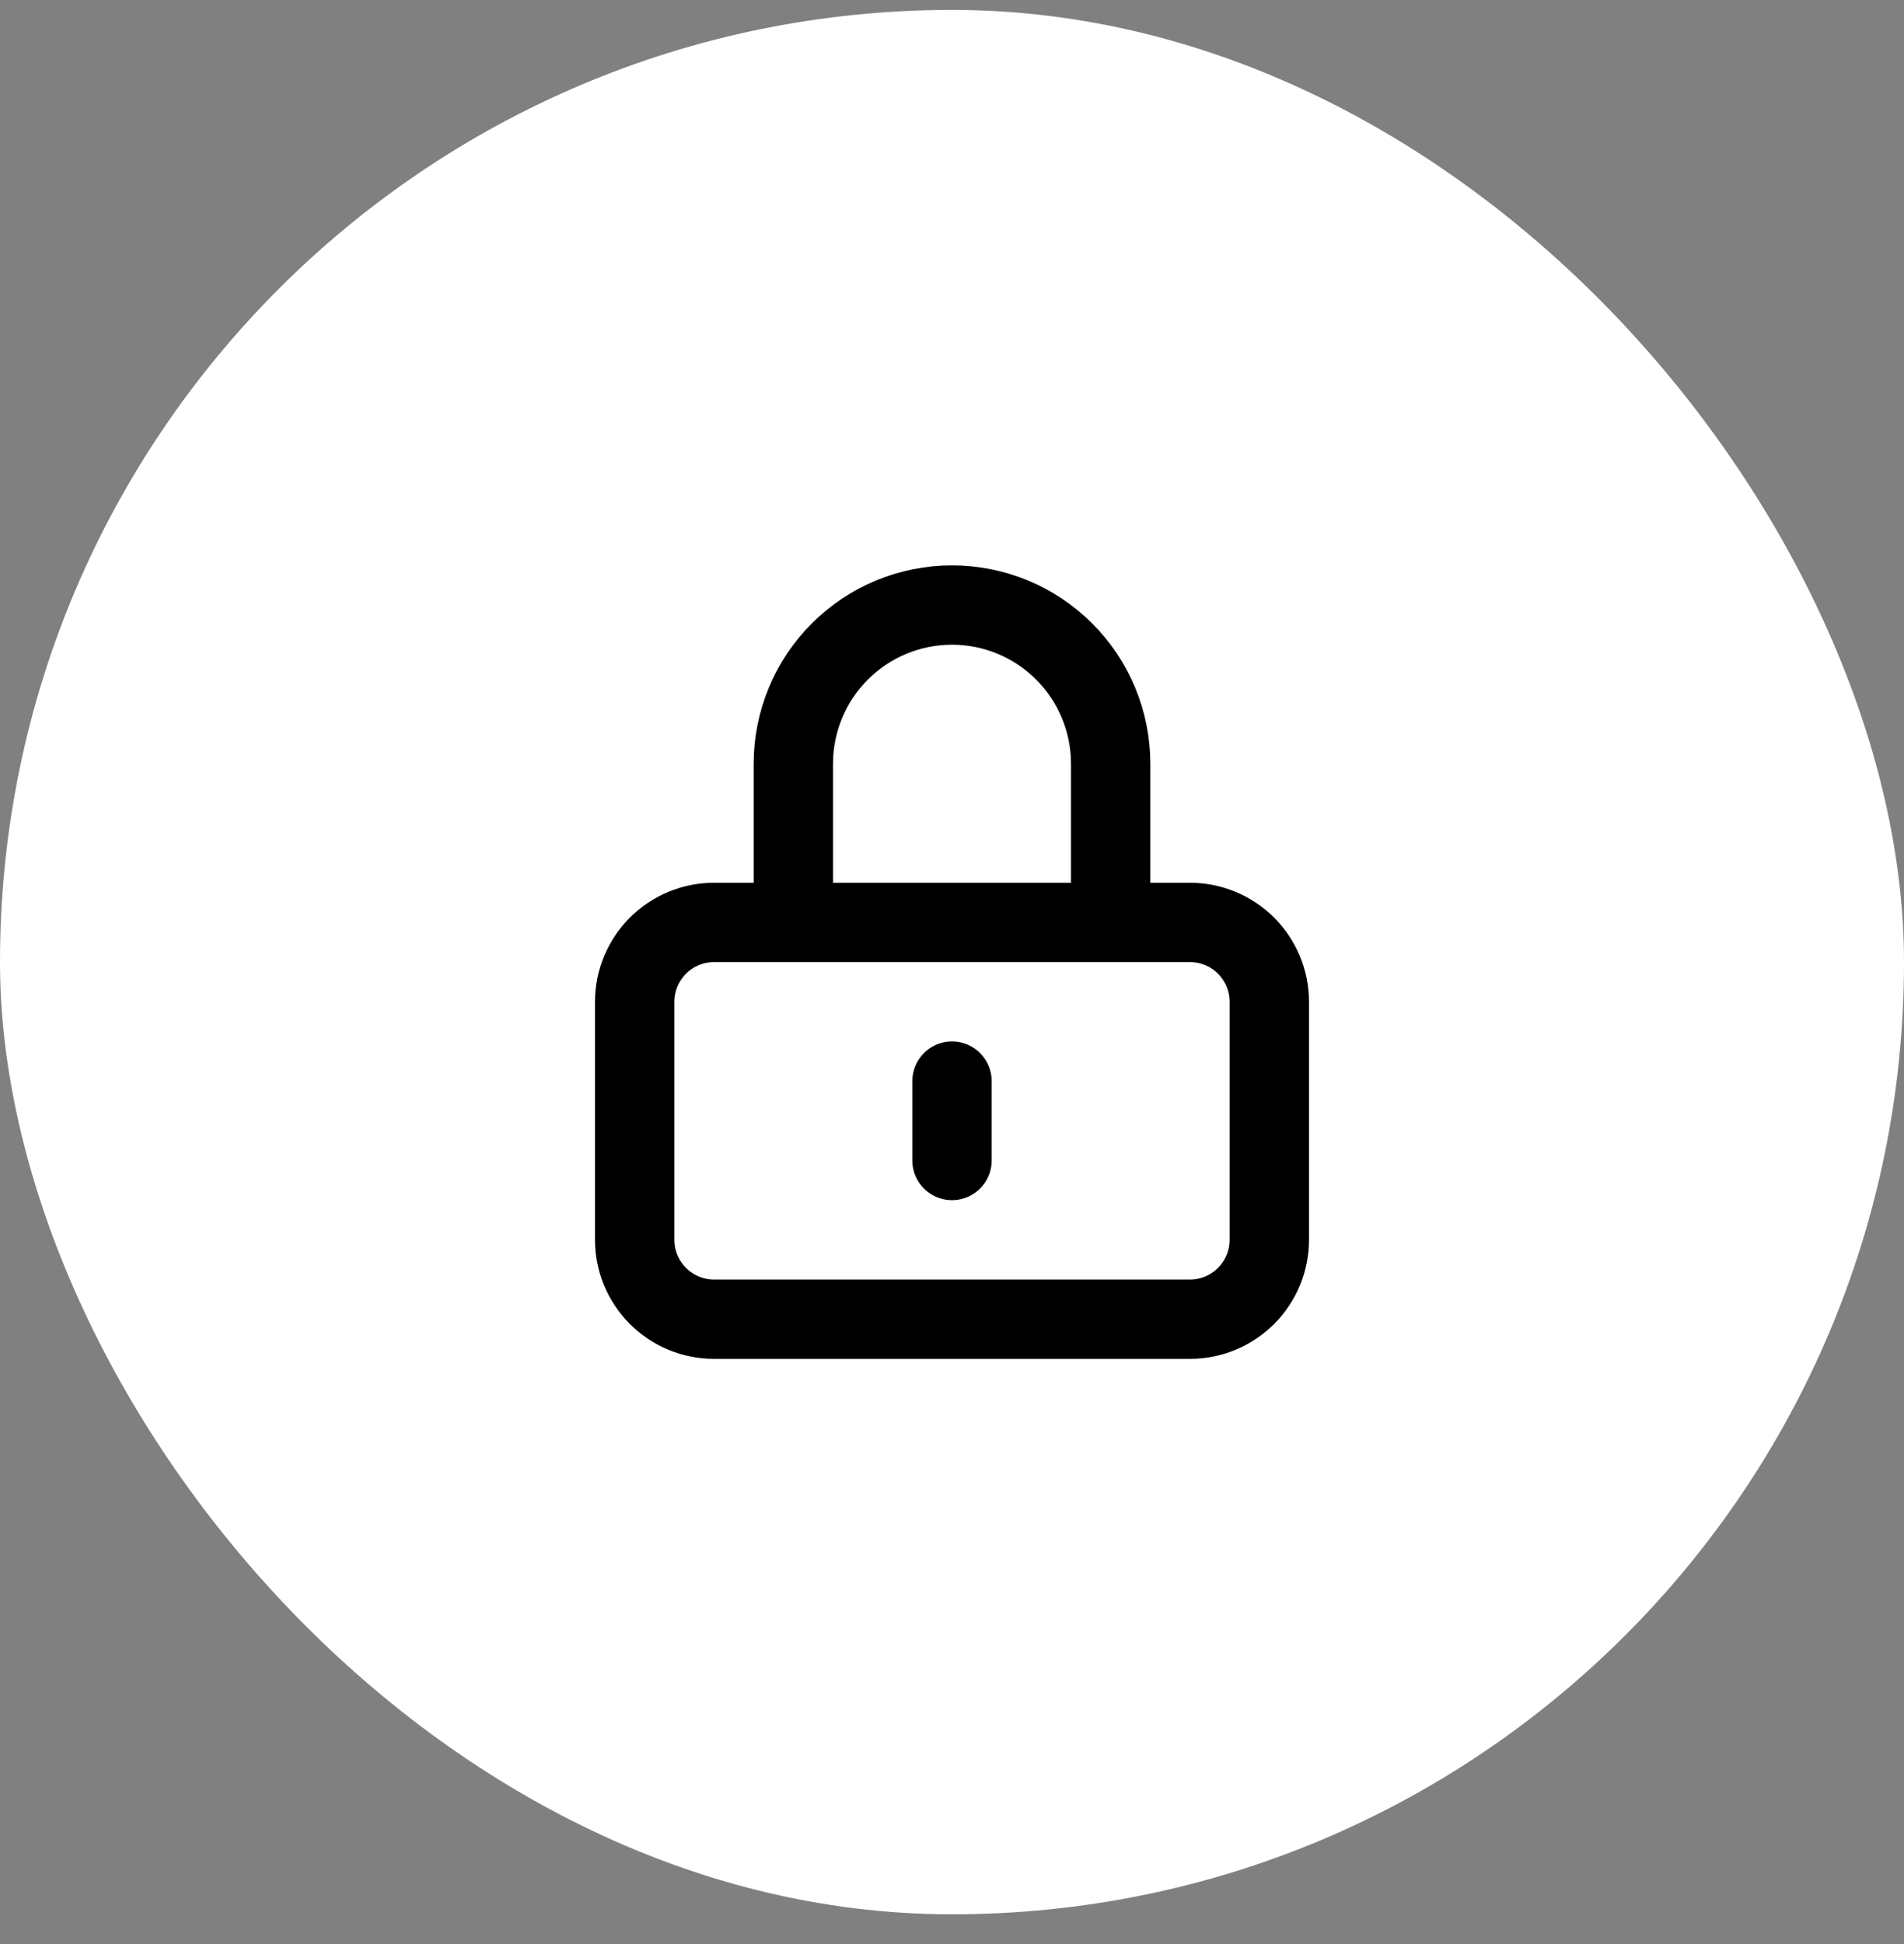
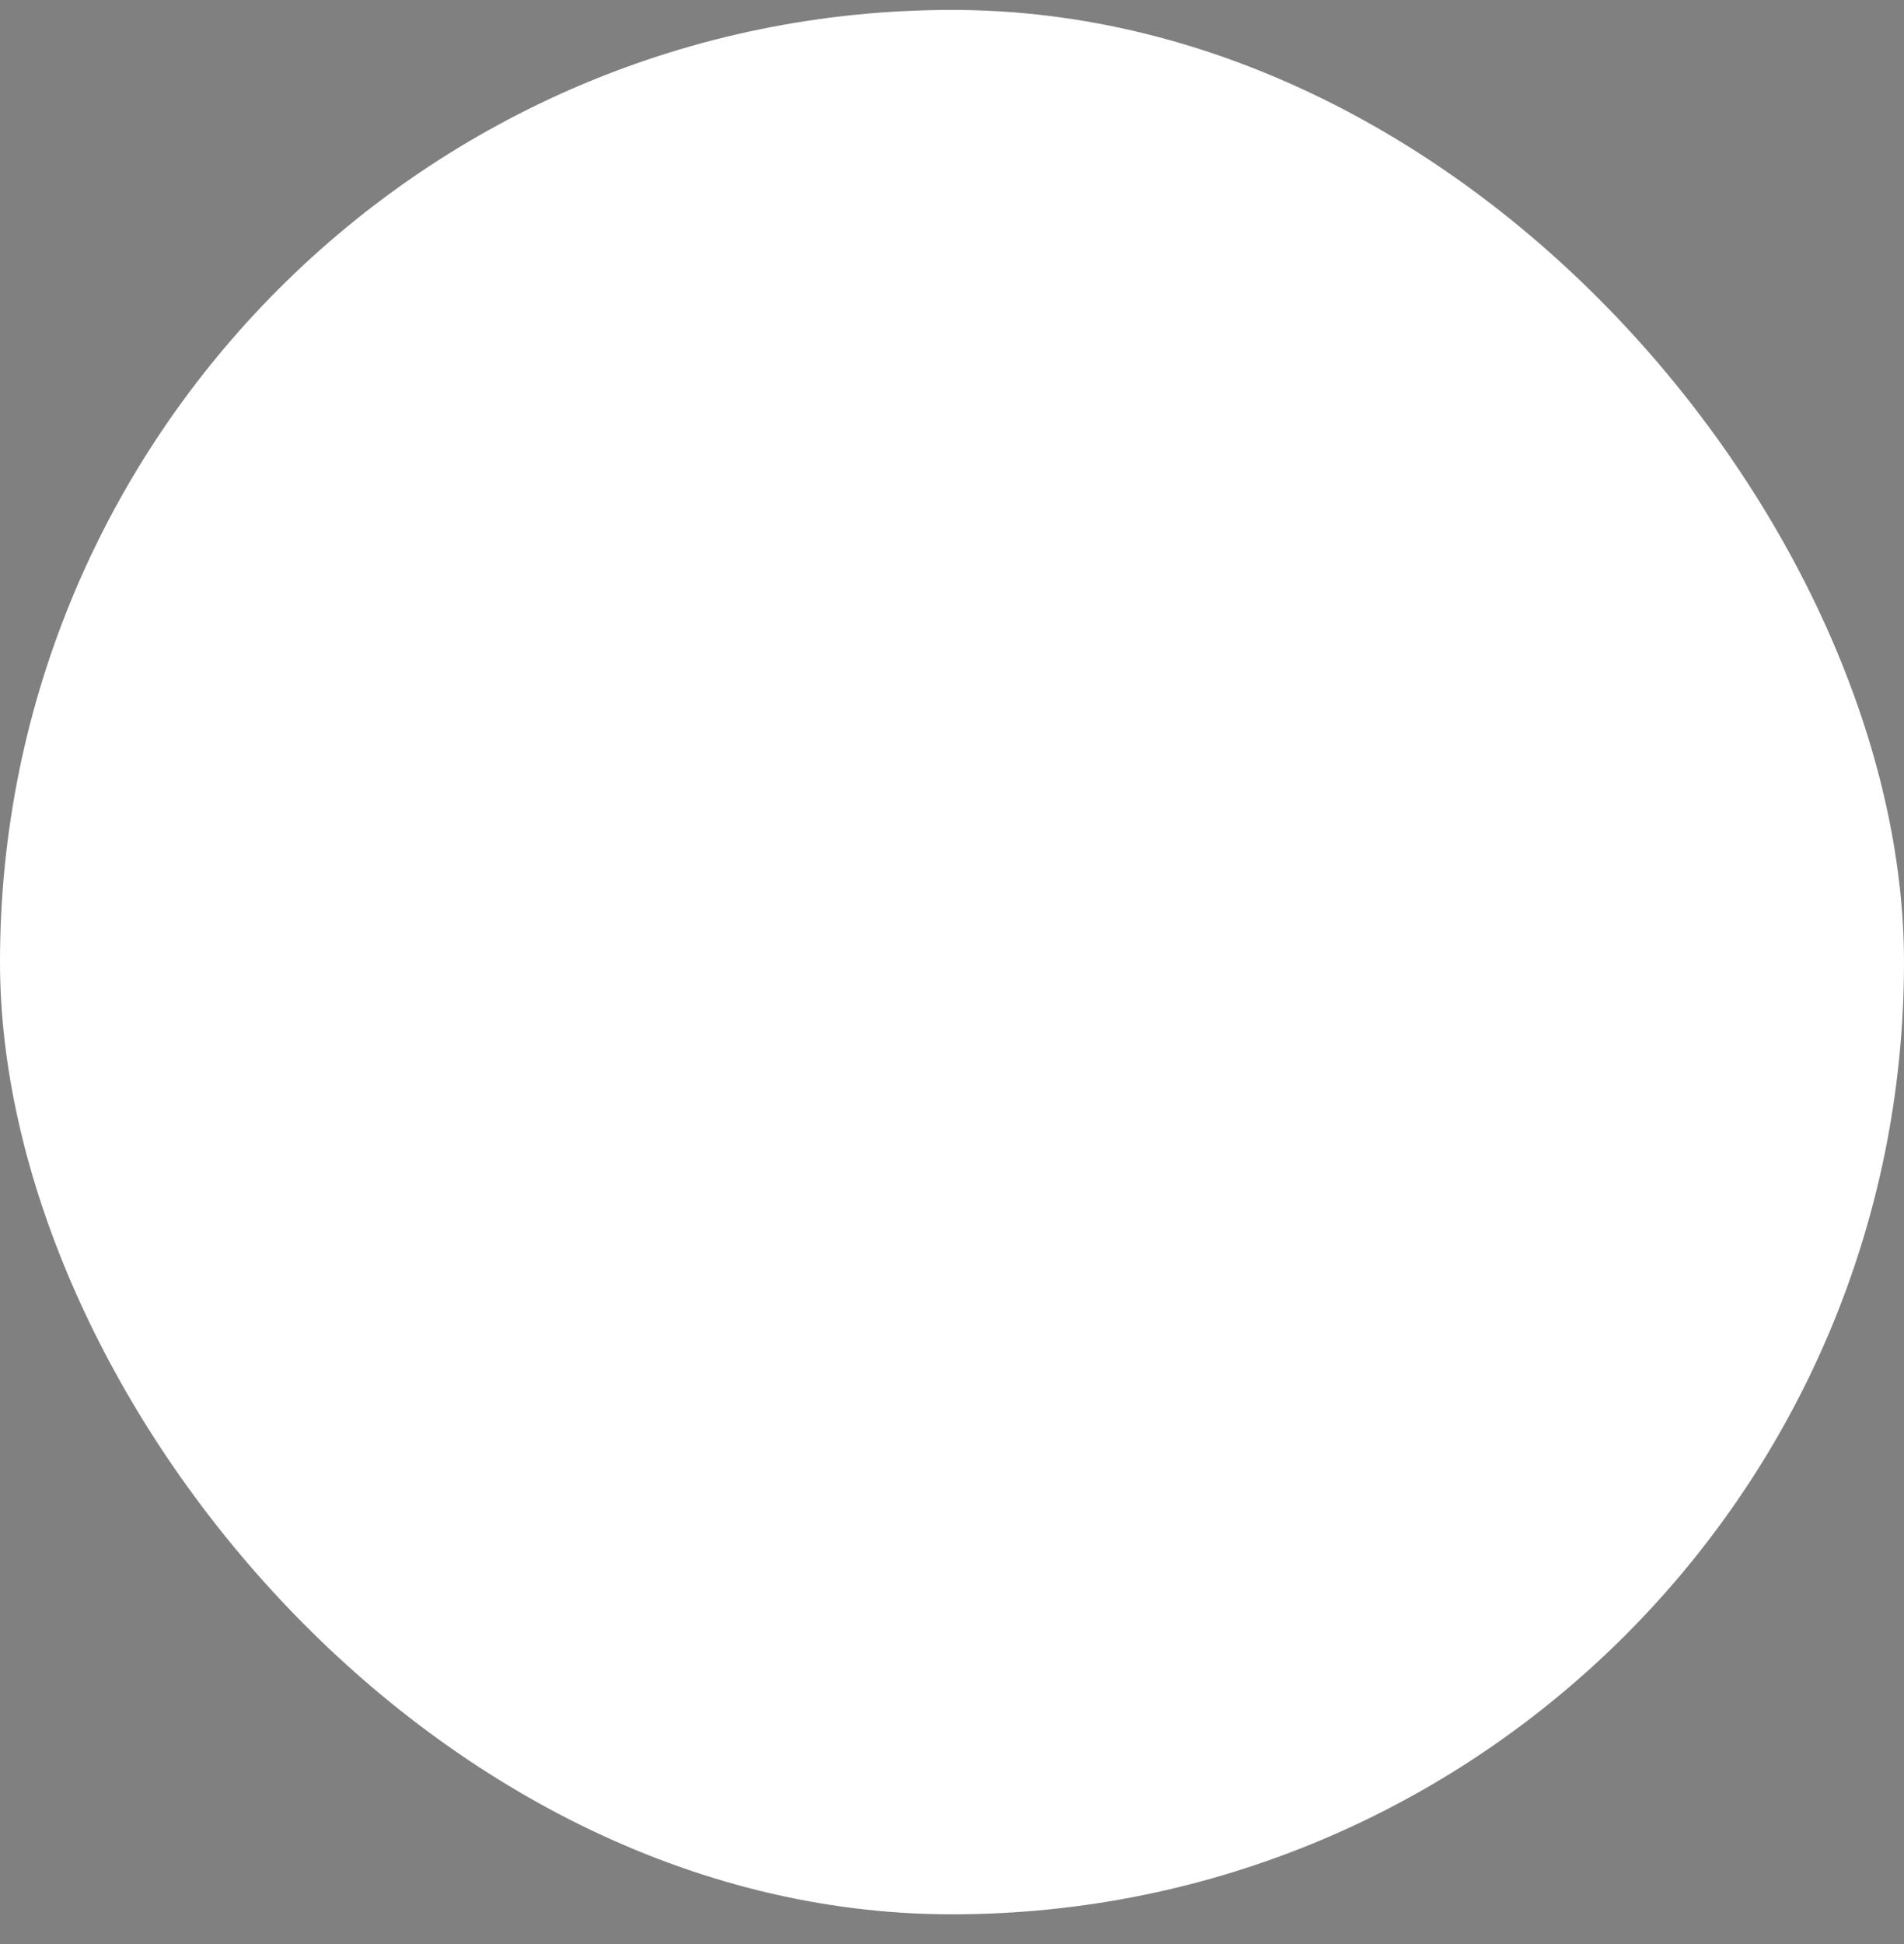
<svg xmlns="http://www.w3.org/2000/svg" width="48" height="49" viewBox="0 0 48 49" fill="none">
  <rect x="0" y="0" width="48" height="49" fill="#808080" stroke="none" />
  <rect y="0.25" width="48" height="48" rx="24" fill="white" />
-   <path d="M24 27.25V29.25M18 33.25H30C30.53 33.25 31.039 33.039 31.414 32.664C31.789 32.289 32 31.78 32 31.25V25.25C32 24.72 31.789 24.211 31.414 23.836C31.039 23.461 30.53 23.25 30 23.25H18C17.47 23.25 16.961 23.461 16.586 23.836C16.211 24.211 16 24.72 16 25.25V31.25C16 31.78 16.211 32.289 16.586 32.664C16.961 33.039 17.47 33.25 18 33.25ZM28 23.25V19.25C28 18.189 27.579 17.172 26.828 16.422C26.078 15.671 25.061 15.25 24 15.25C22.939 15.25 21.922 15.671 21.172 16.422C20.421 17.172 20 18.189 20 19.25V23.25H28Z" stroke="black" stroke-width="2" stroke-linecap="round" stroke-linejoin="round" />
</svg>